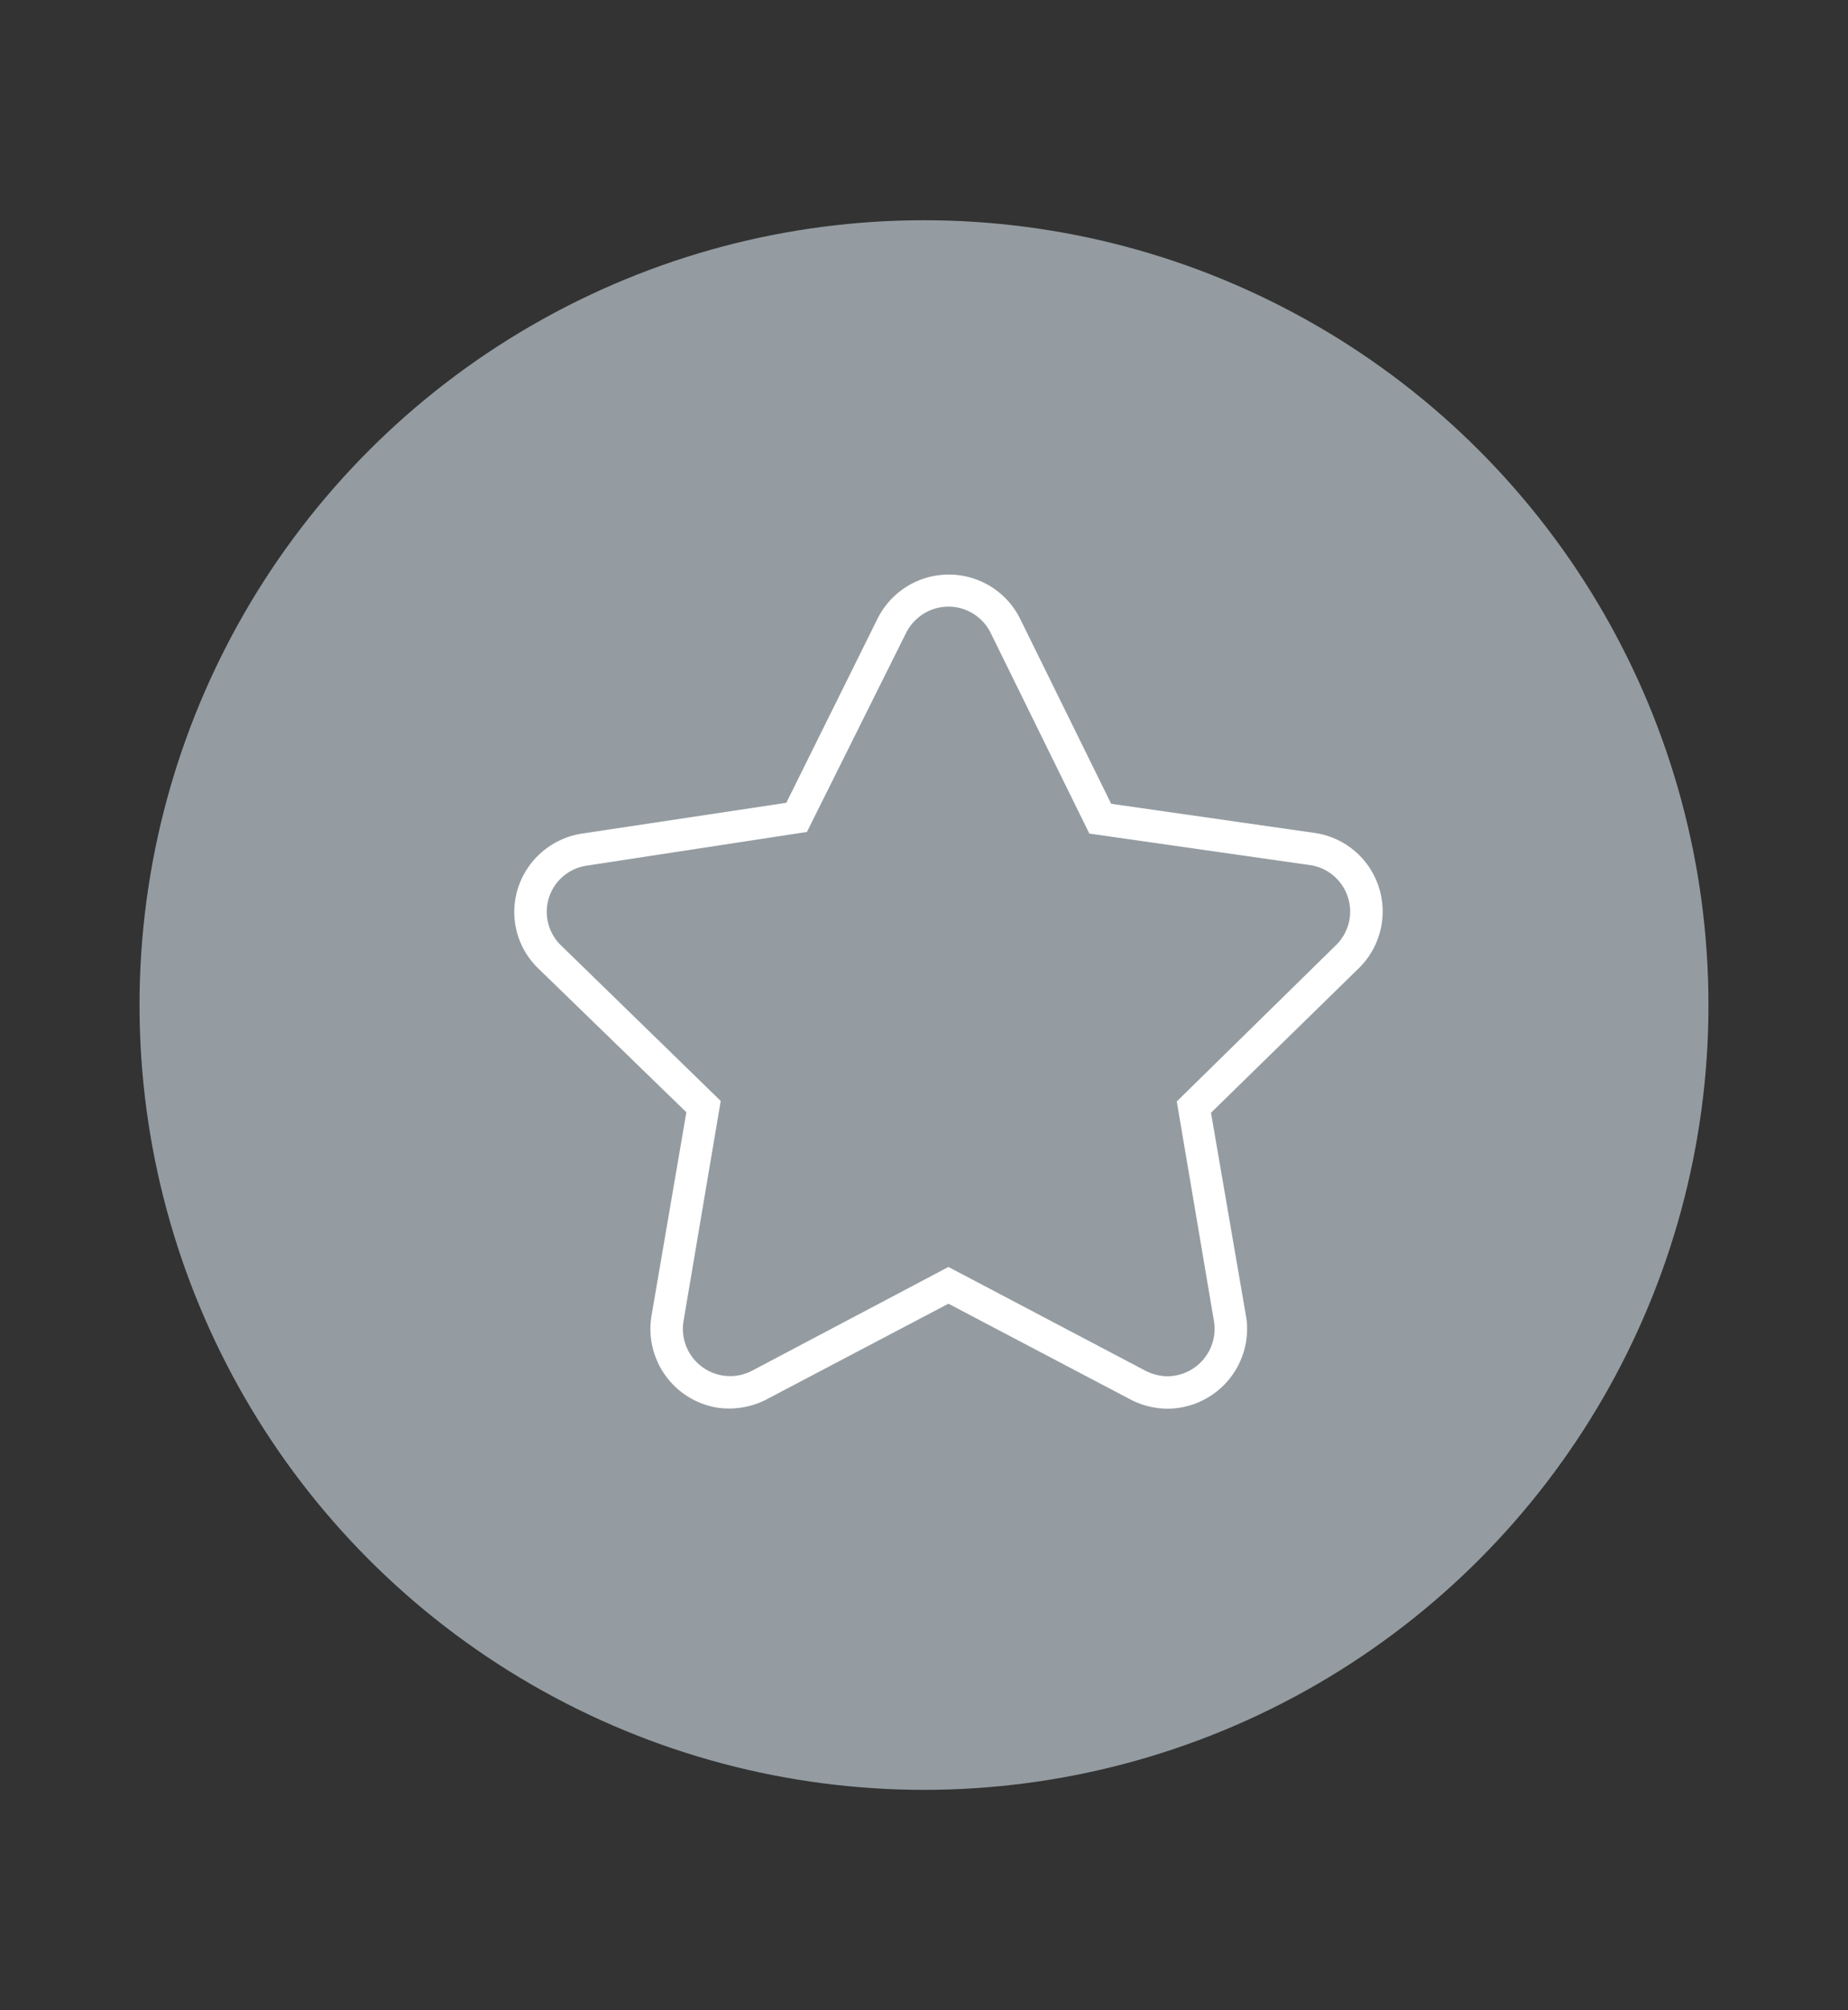
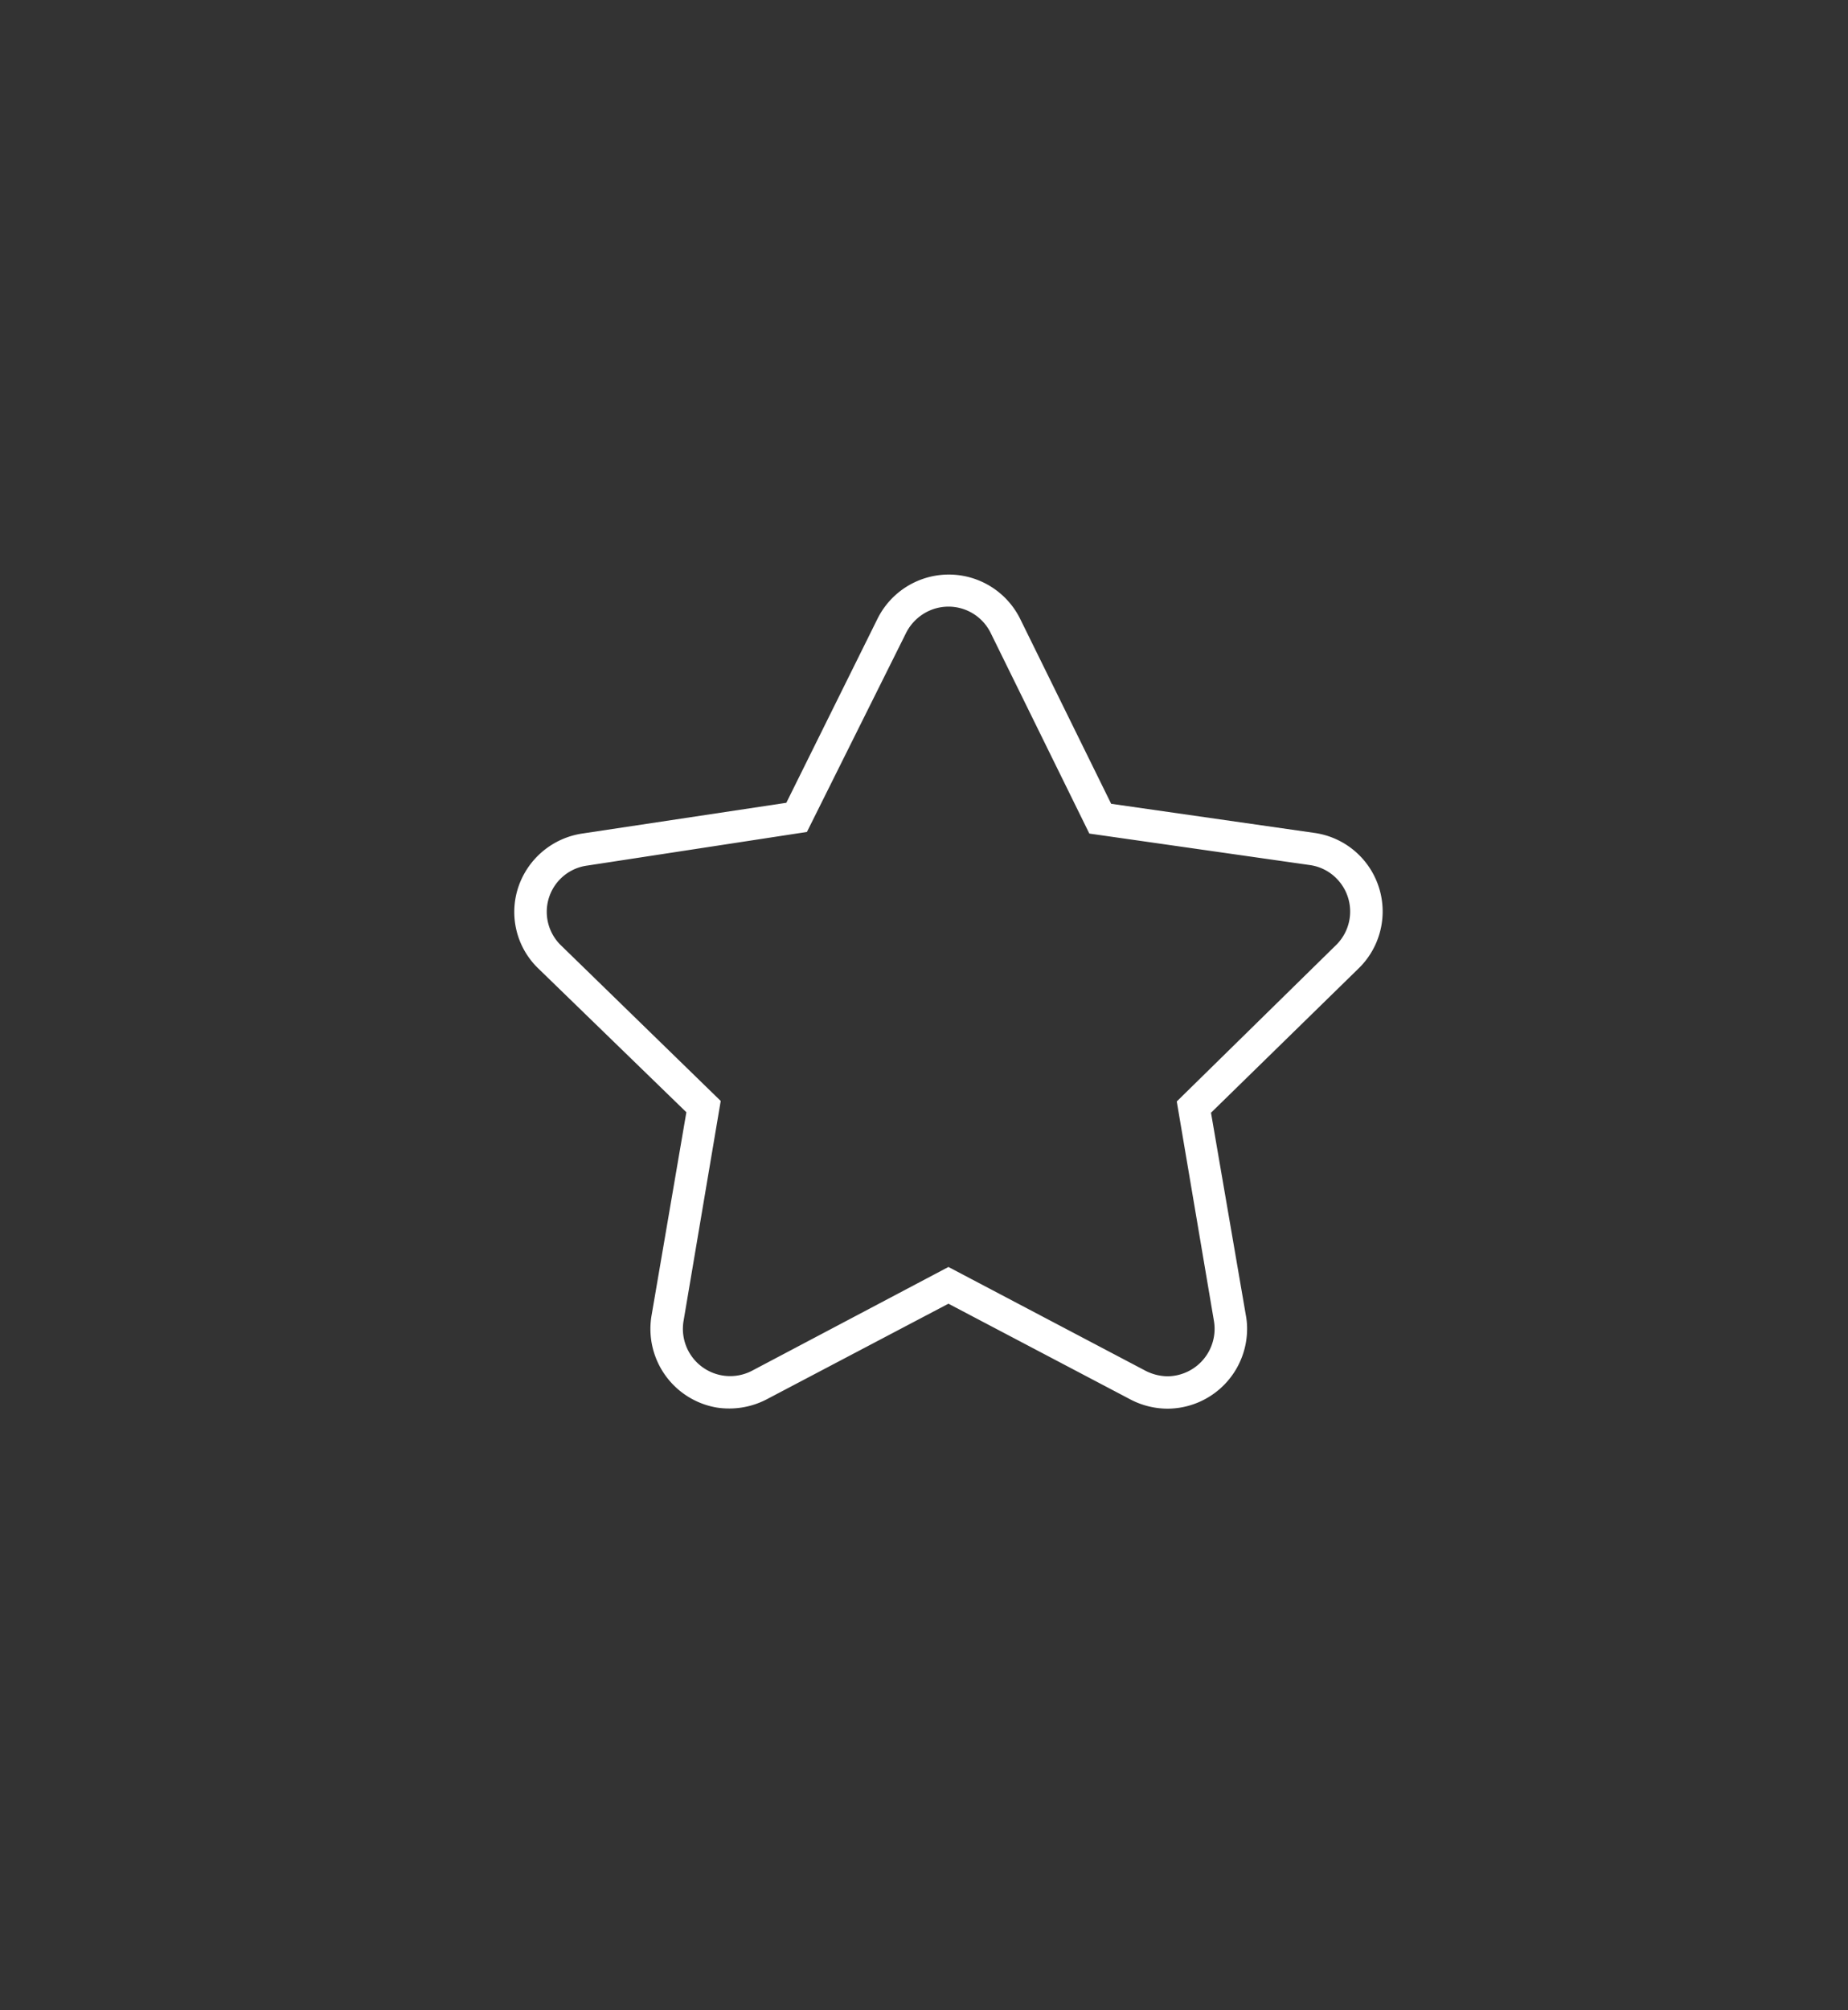
<svg xmlns="http://www.w3.org/2000/svg" id="Capa_1" data-name="Capa 1" viewBox="0 0 149 162">
  <rect x="0" y="0" width="149" height="162" fill="#333333" stroke="none" />
  <defs>
    <style>.cls-1{fill:#949ca1;}.cls-2{fill:#fff;}</style>
  </defs>
-   <circle class="cls-1" cx="74.5" cy="81" r="63.25" />
-   <path class="cls-2" d="M94.15,113.53a6.49,6.49,0,0,1-3-.74l-14.68-7.72-14.68,7.72a6.55,6.55,0,0,1-4,.65,6.43,6.43,0,0,1-5.26-7.4l2.81-16.4L43.41,78.06a6.32,6.32,0,0,1-1.63-6.53A6.44,6.44,0,0,1,47,67.17l16.4-2.47,7.35-14.83a6.42,6.42,0,0,1,11.5,0l7.34,14.91L106,67.13A6.38,6.38,0,0,1,109.67,69h0a6.4,6.4,0,0,1-.14,9.06L97.64,89.68,100.45,106a5.87,5.87,0,0,1,.1,1A6.44,6.44,0,0,1,94.15,113.53ZM76.47,102.11l15.9,8.37a4,4,0,0,0,1.78.44,3.83,3.83,0,0,0,3.78-3.84,4.16,4.16,0,0,0-.05-.6l-3-17.71L107.7,76.19a3.78,3.78,0,0,0,.09-5.36h0a3.73,3.73,0,0,0-2.17-1.11L87.83,67.18,79.87,51a3.79,3.79,0,0,0-5.09-1.71A3.87,3.87,0,0,0,73.06,51l-8,16.05L47.35,69.76a3.76,3.76,0,0,0-2.12,6.43L58.11,88.73l-3,17.75a3.81,3.81,0,0,0,5.51,4Z" />
+   <path class="cls-2" d="M94.15,113.53a6.49,6.49,0,0,1-3-.74l-14.68-7.72-14.68,7.72a6.55,6.55,0,0,1-4,.65,6.43,6.43,0,0,1-5.26-7.4l2.81-16.4L43.41,78.06a6.32,6.32,0,0,1-1.63-6.53A6.44,6.44,0,0,1,47,67.17l16.4-2.47,7.35-14.83a6.42,6.42,0,0,1,11.5,0l7.34,14.91L106,67.13A6.38,6.38,0,0,1,109.67,69h0a6.4,6.4,0,0,1-.14,9.06L97.64,89.68,100.45,106a5.87,5.87,0,0,1,.1,1A6.44,6.44,0,0,1,94.15,113.53ZM76.47,102.11l15.9,8.37a4,4,0,0,0,1.78.44,3.83,3.83,0,0,0,3.78-3.84,4.16,4.16,0,0,0-.05-.6l-3-17.71L107.7,76.19a3.78,3.78,0,0,0,.09-5.36a3.73,3.73,0,0,0-2.17-1.11L87.83,67.18,79.87,51a3.79,3.79,0,0,0-5.09-1.71A3.87,3.87,0,0,0,73.06,51l-8,16.05L47.35,69.76a3.76,3.76,0,0,0-2.12,6.43L58.11,88.73l-3,17.75a3.81,3.81,0,0,0,5.51,4Z" />
</svg>